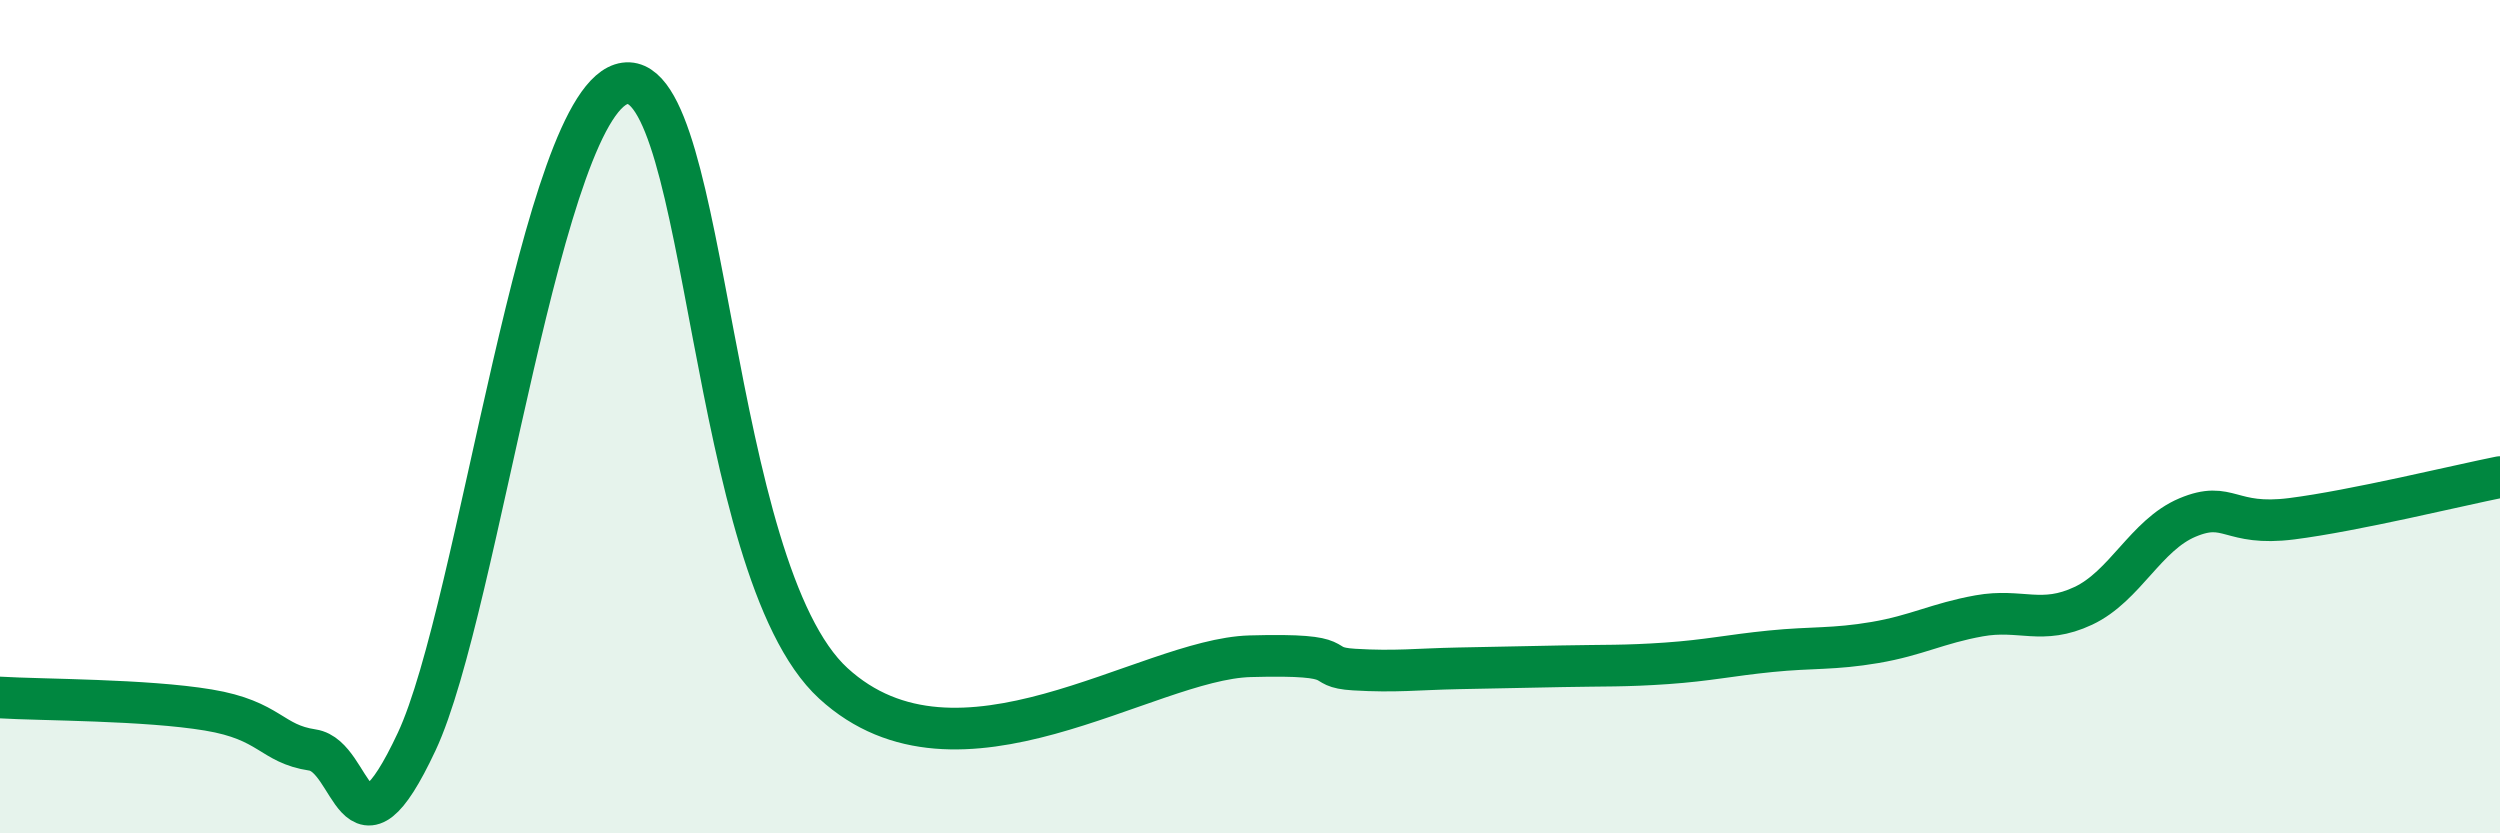
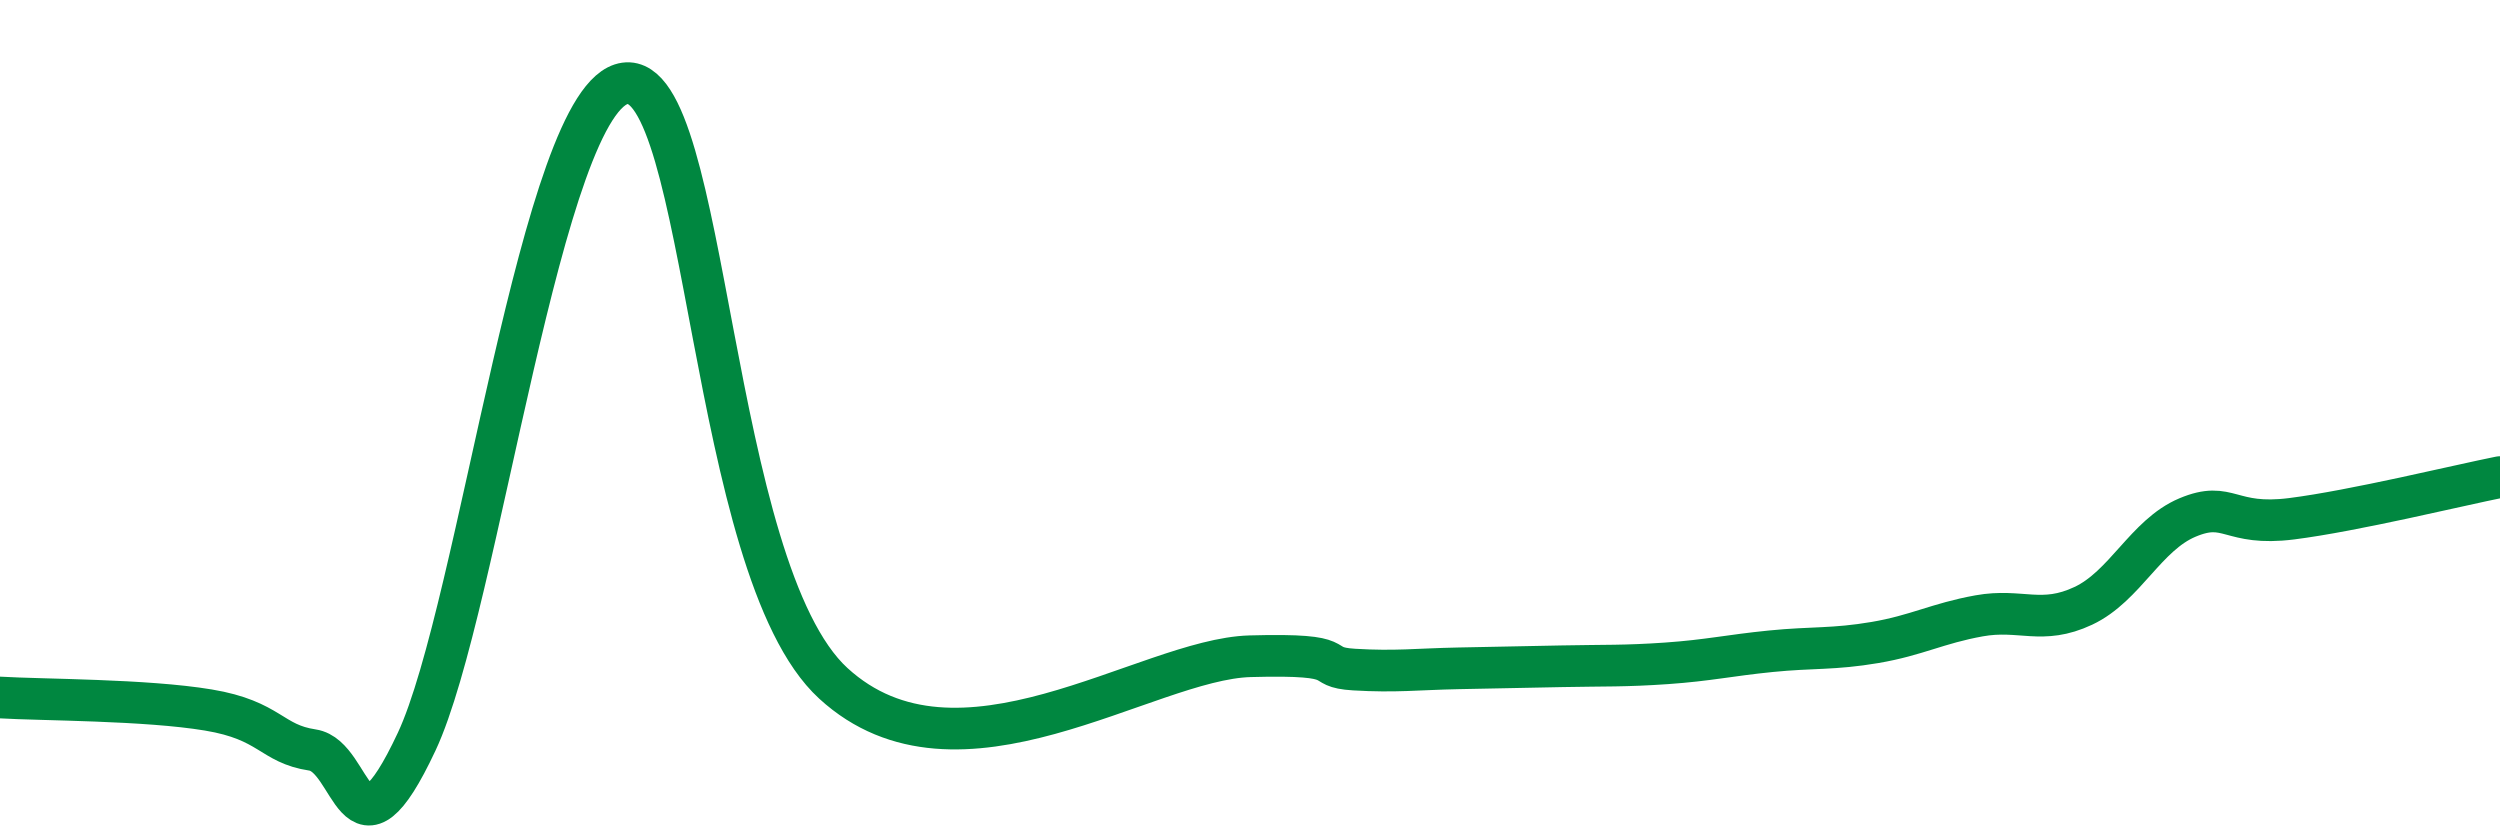
<svg xmlns="http://www.w3.org/2000/svg" width="60" height="20" viewBox="0 0 60 20">
-   <path d="M 0,16.74 C 1,16.8 3.5,16.79 5,17.04 C 6.5,17.29 6.5,17.85 7.5,18 C 8.5,18.15 8.5,21 10,17.8 C 11.5,14.6 13,2.28 15,2 C 17,1.72 17,13.65 20,16.4 C 23,19.15 27.5,15.82 30,15.75 C 32.5,15.68 31.5,16.01 32.5,16.07 C 33.5,16.13 34,16.06 35,16.04 C 36,16.02 36.5,16.01 37.5,15.99 C 38.5,15.97 39,15.99 40,15.92 C 41,15.85 41.5,15.73 42.5,15.63 C 43.5,15.53 44,15.59 45,15.42 C 46,15.25 46.5,14.96 47.5,14.78 C 48.5,14.6 49,15.01 50,14.54 C 51,14.07 51.5,12.84 52.5,12.42 C 53.5,12 53.5,12.64 55,12.45 C 56.5,12.26 59,11.65 60,11.45L60 20L0 20Z" fill="#008740" opacity="0.1" stroke-linecap="round" stroke-linejoin="round" />
  <path d="M 0,16.74 C 1,16.8 3.5,16.79 5,17.04 C 6.5,17.29 6.5,17.85 7.5,18 C 8.5,18.15 8.5,21 10,17.8 C 11.5,14.6 13,2.28 15,2 C 17,1.72 17,13.65 20,16.4 C 23,19.15 27.5,15.82 30,15.75 C 32.5,15.68 31.5,16.01 32.5,16.07 C 33.5,16.13 34,16.06 35,16.04 C 36,16.02 36.5,16.01 37.5,15.99 C 38.5,15.97 39,15.99 40,15.92 C 41,15.85 41.5,15.73 42.5,15.63 C 43.5,15.53 44,15.59 45,15.42 C 46,15.25 46.5,14.96 47.5,14.78 C 48.5,14.6 49,15.01 50,14.54 C 51,14.07 51.5,12.84 52.5,12.42 C 53.5,12 53.5,12.64 55,12.45 C 56.5,12.26 59,11.65 60,11.45" stroke="#008740" stroke-width="1" fill="none" stroke-linecap="round" stroke-linejoin="round" />
</svg>